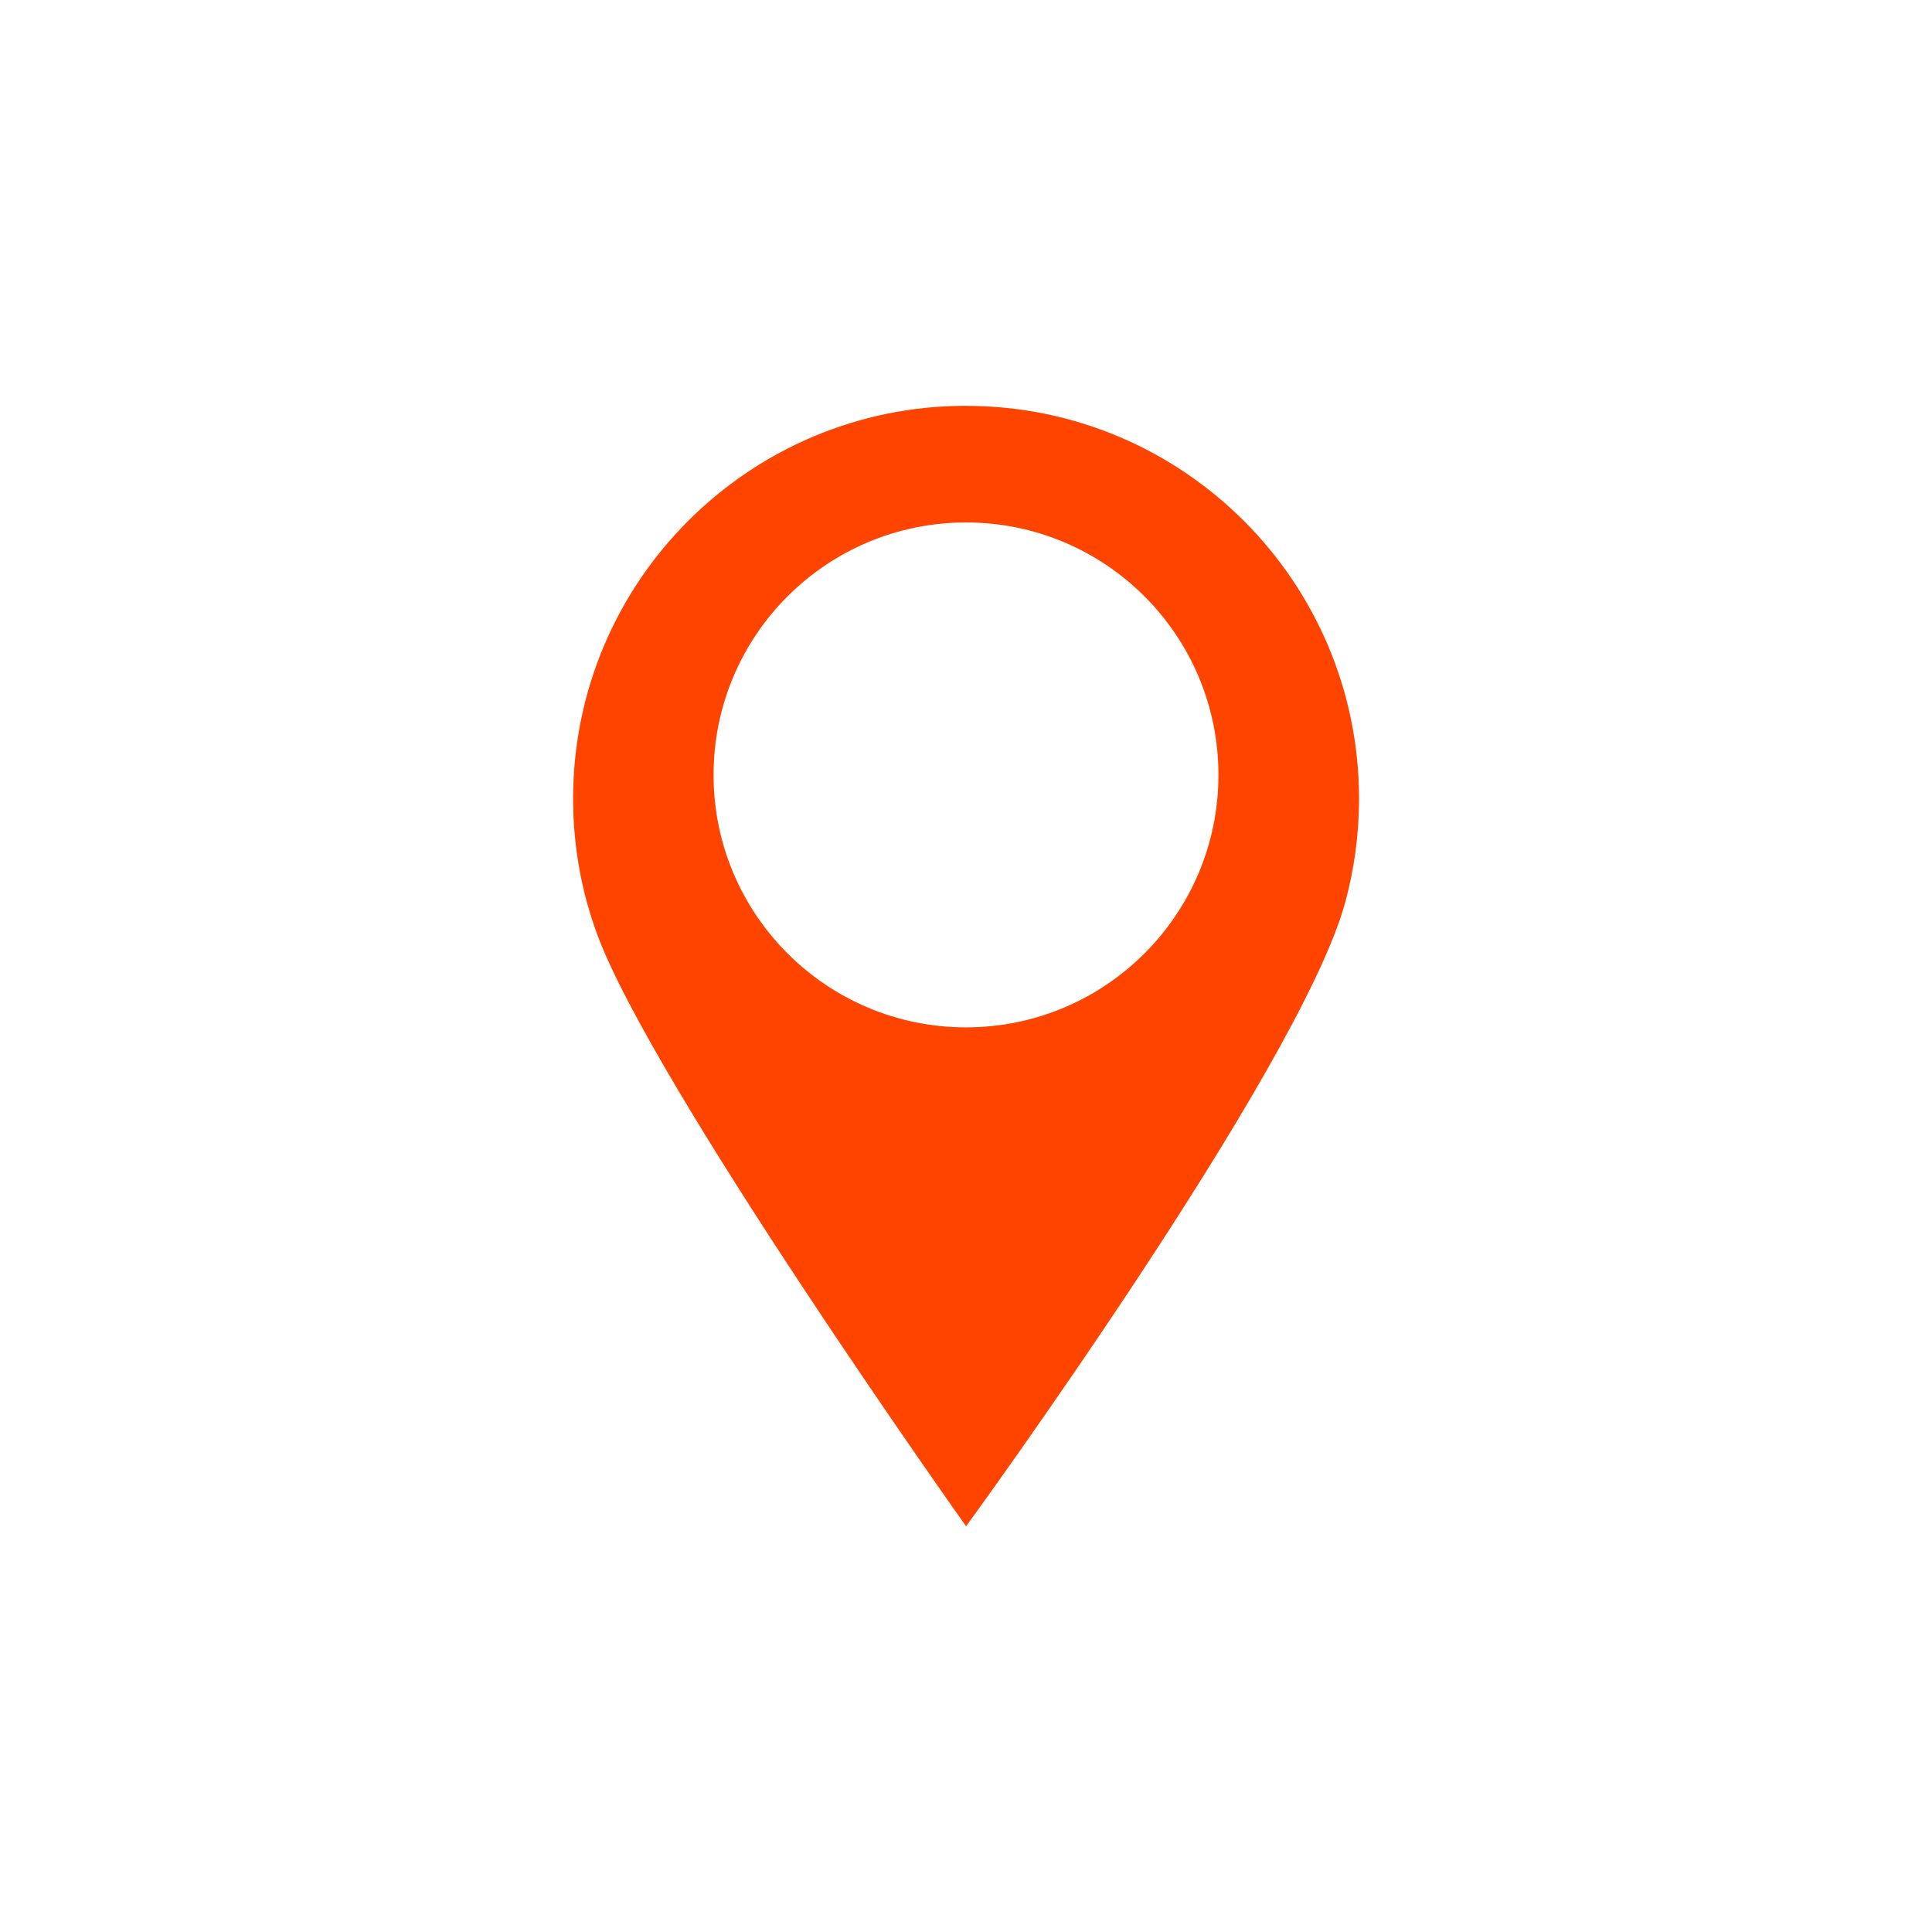
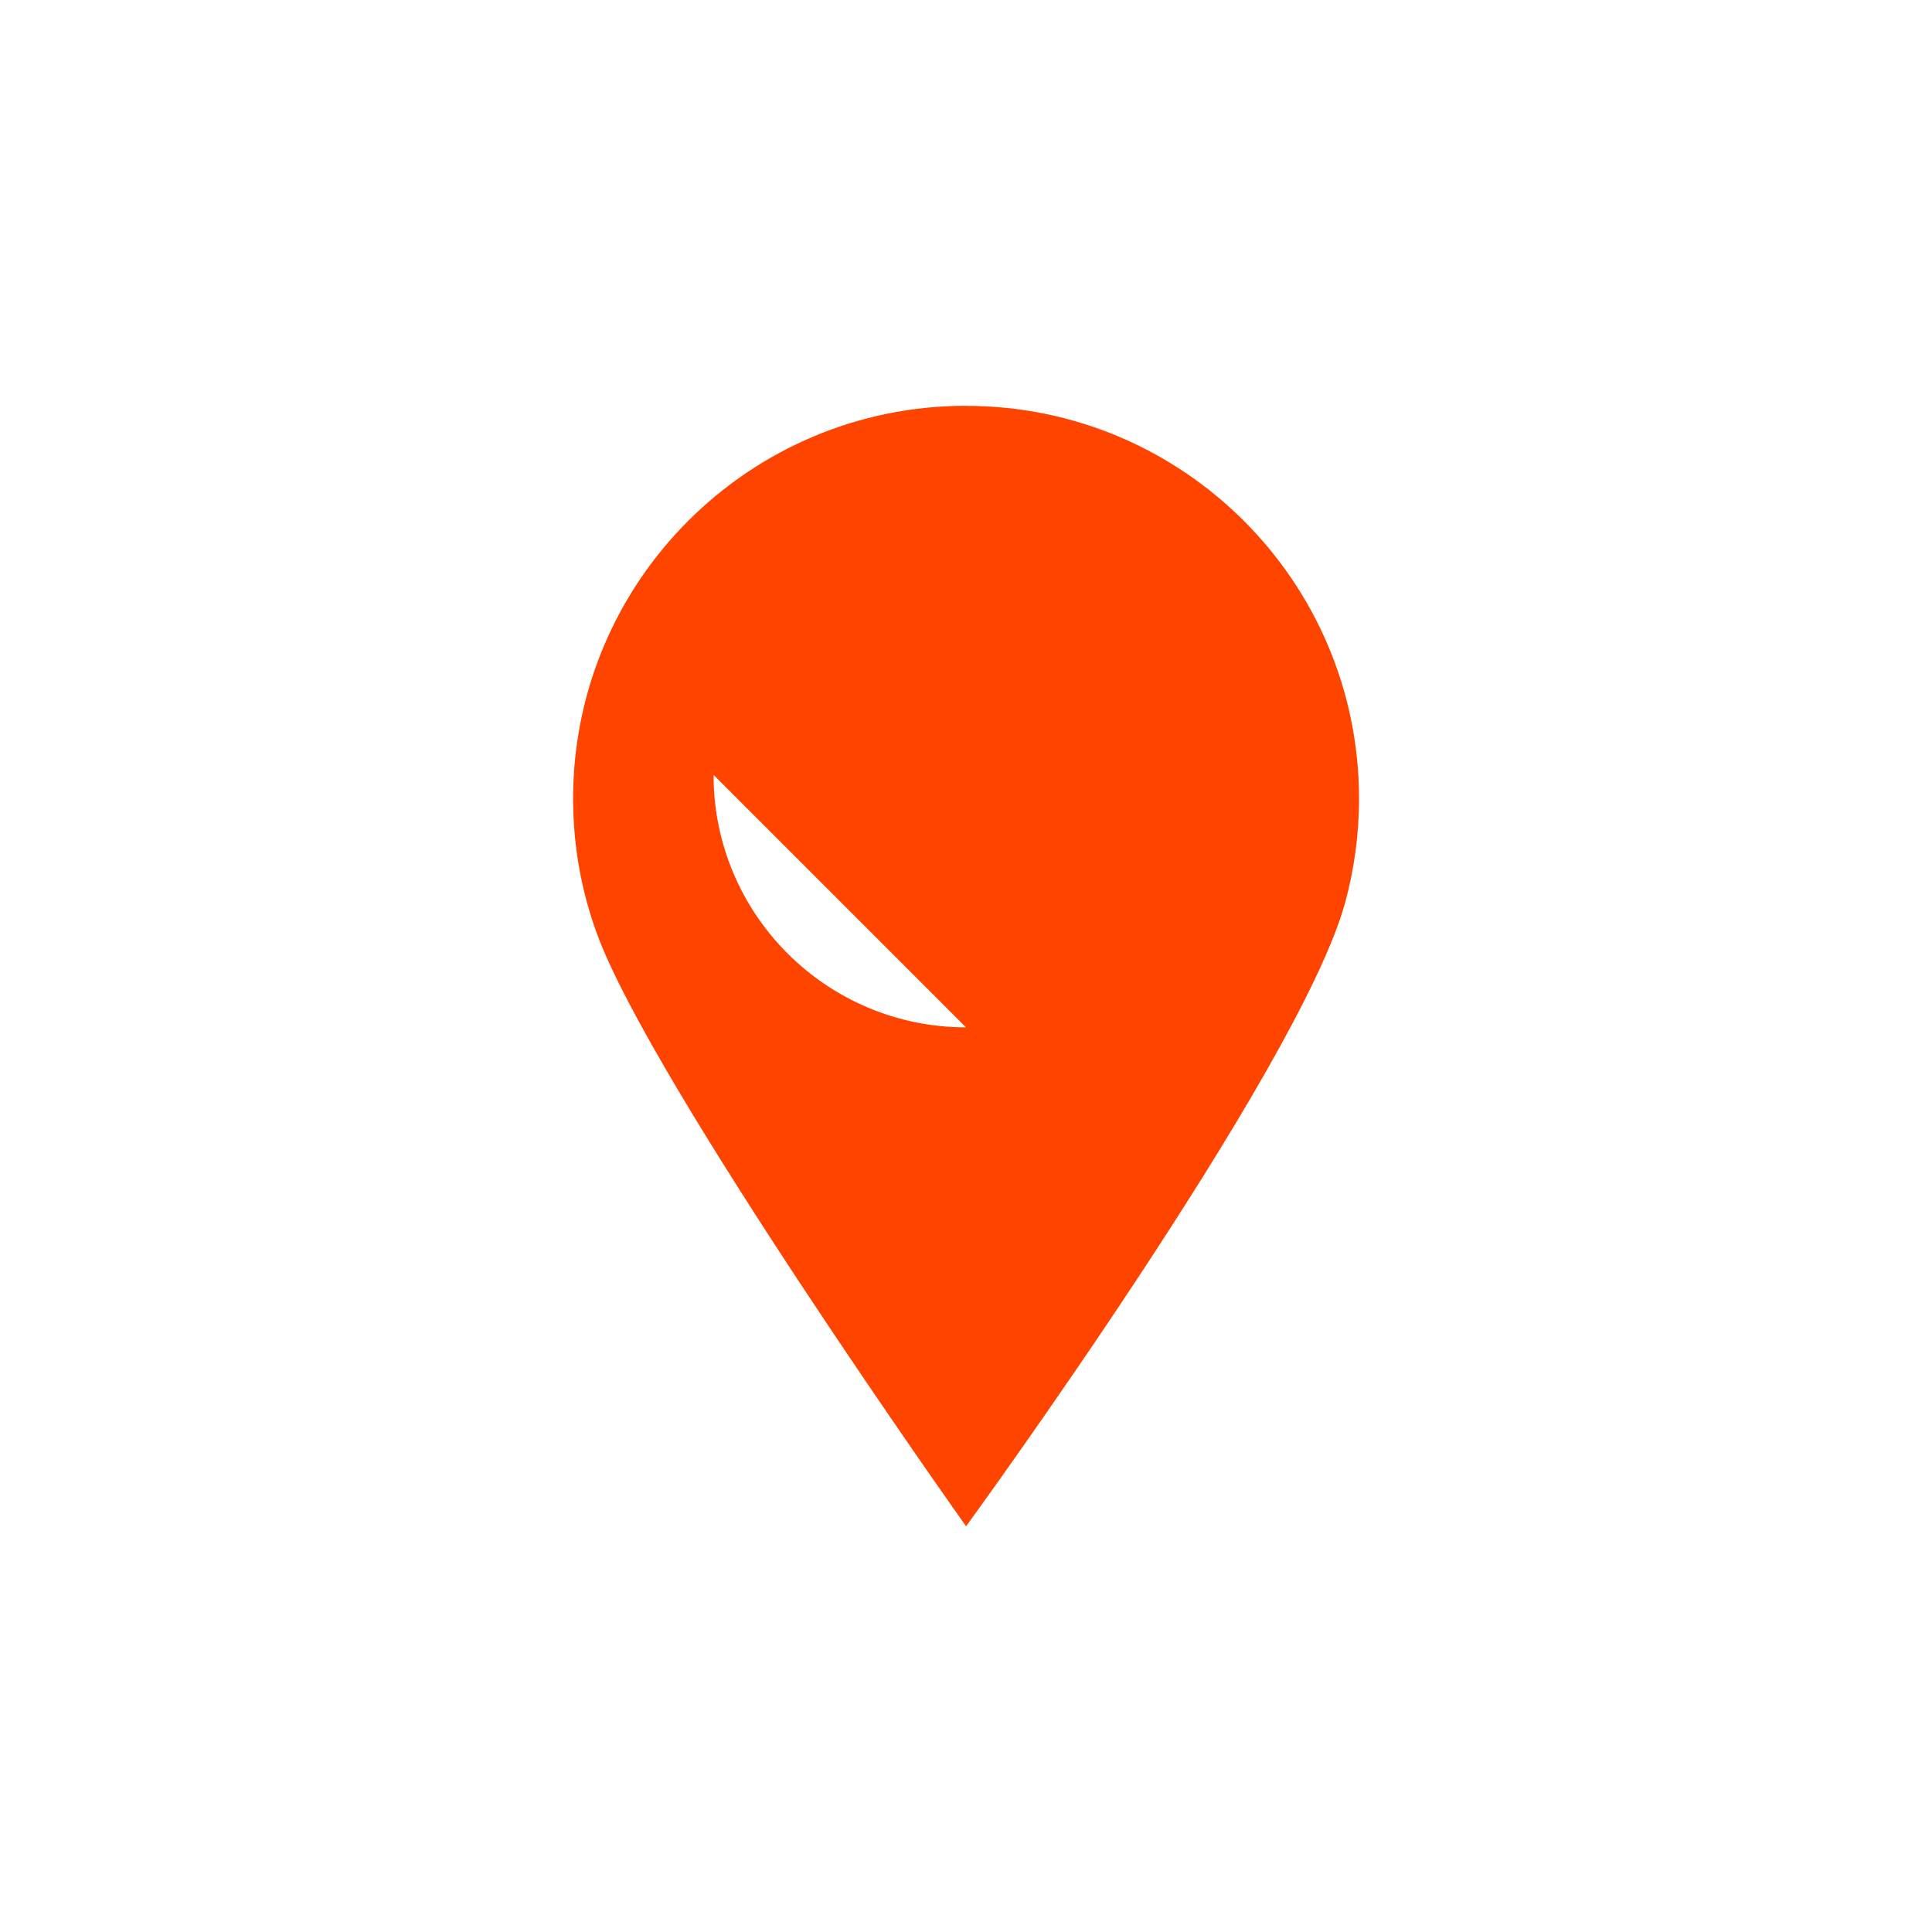
<svg xmlns="http://www.w3.org/2000/svg" id="Layer_1" viewBox="0 0 256 256">
  <defs>
    <style>
      .cls-1 {
        fill: #f40;
      }
    </style>
  </defs>
-   <path class="cls-1" d="M128,53.77c-28.75,0-52.06,23.31-52.06,52.06,0,6.31,1.12,12.35,3.18,17.95,7.31,19.91,48.89,78.46,48.89,78.46,0,0,44.17-60.55,50.22-82.61,1.2-4.39,1.85-9.02,1.85-13.79,0-28.75-23.31-52.06-52.06-52.06ZM128,136.13c-18.47,0-33.45-14.98-33.45-33.45s14.97-33.45,33.45-33.45,33.45,14.97,33.45,33.45-14.98,33.45-33.45,33.45Z" />
+   <path class="cls-1" d="M128,53.77c-28.75,0-52.06,23.31-52.06,52.06,0,6.31,1.12,12.35,3.18,17.95,7.31,19.91,48.89,78.46,48.89,78.46,0,0,44.17-60.55,50.22-82.61,1.2-4.39,1.85-9.02,1.85-13.79,0-28.75-23.31-52.06-52.06-52.06ZM128,136.13c-18.47,0-33.45-14.98-33.45-33.45Z" />
</svg>